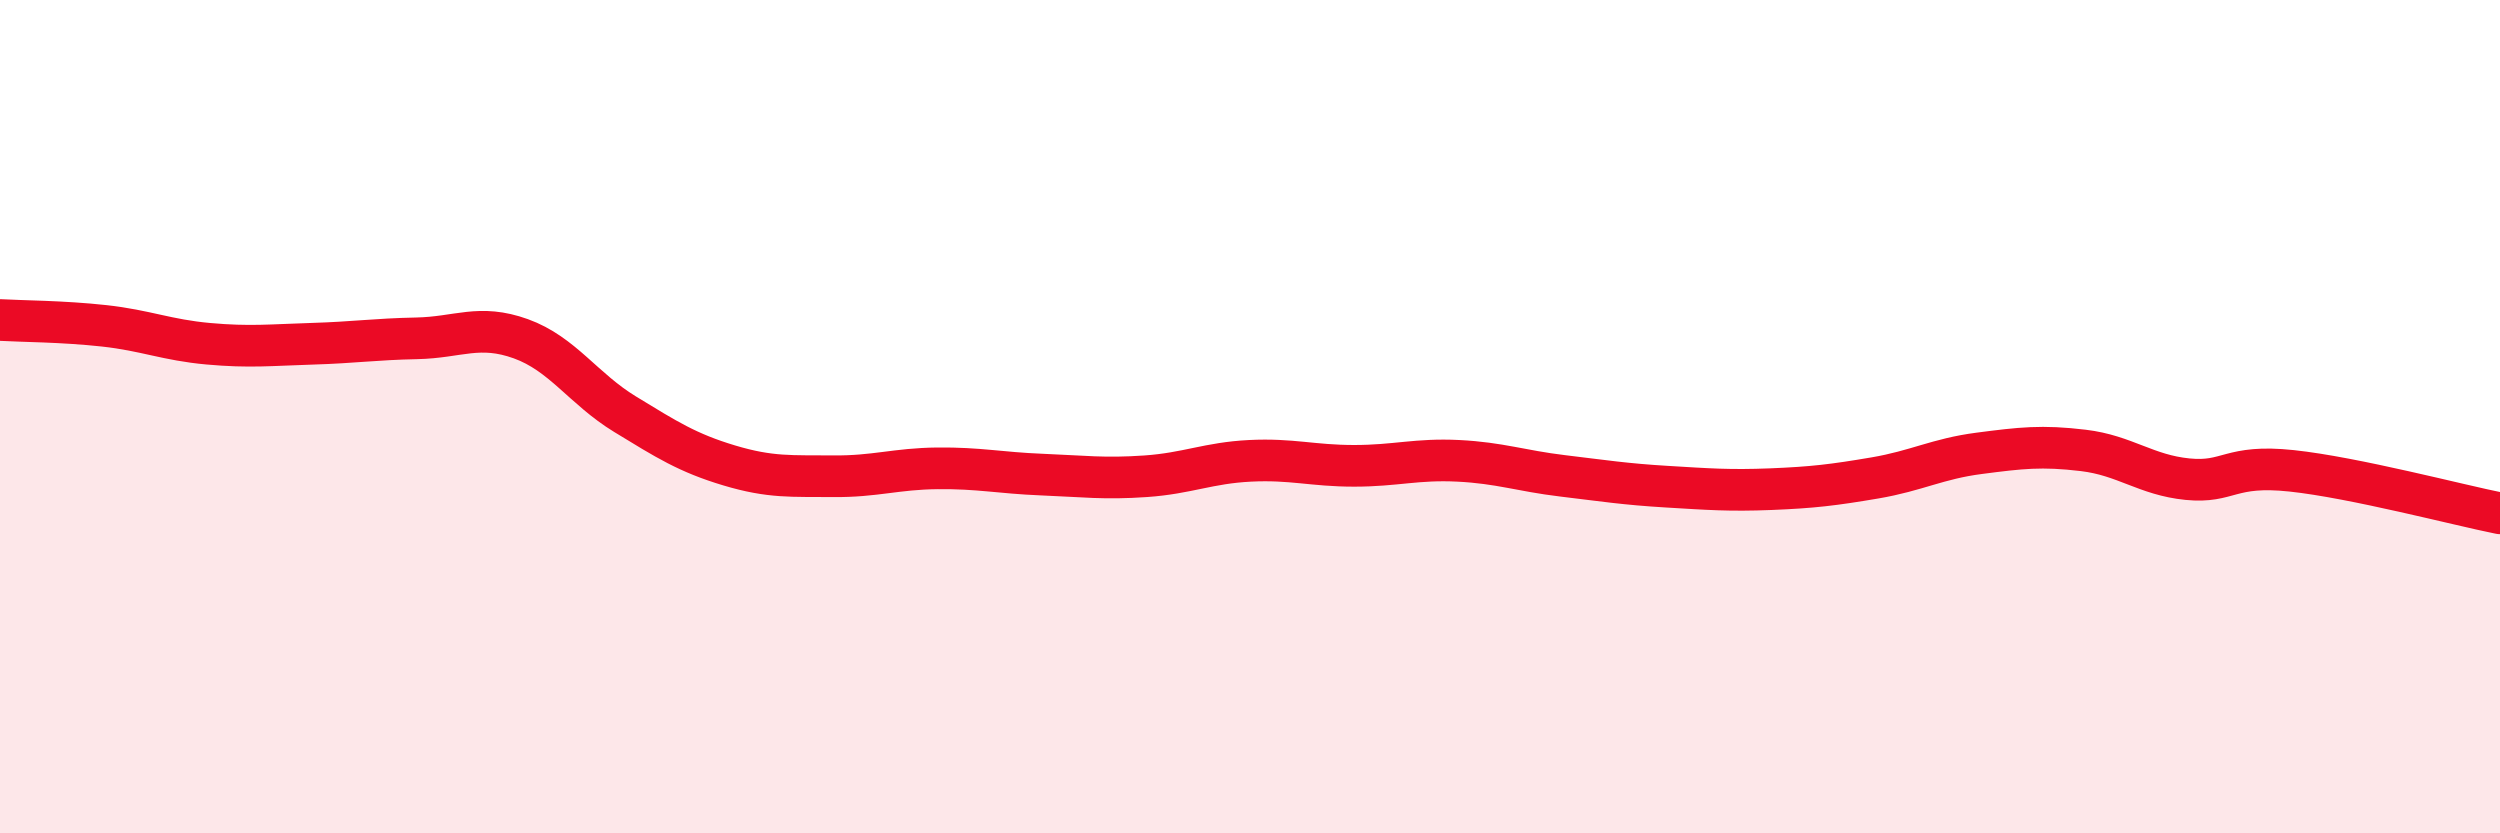
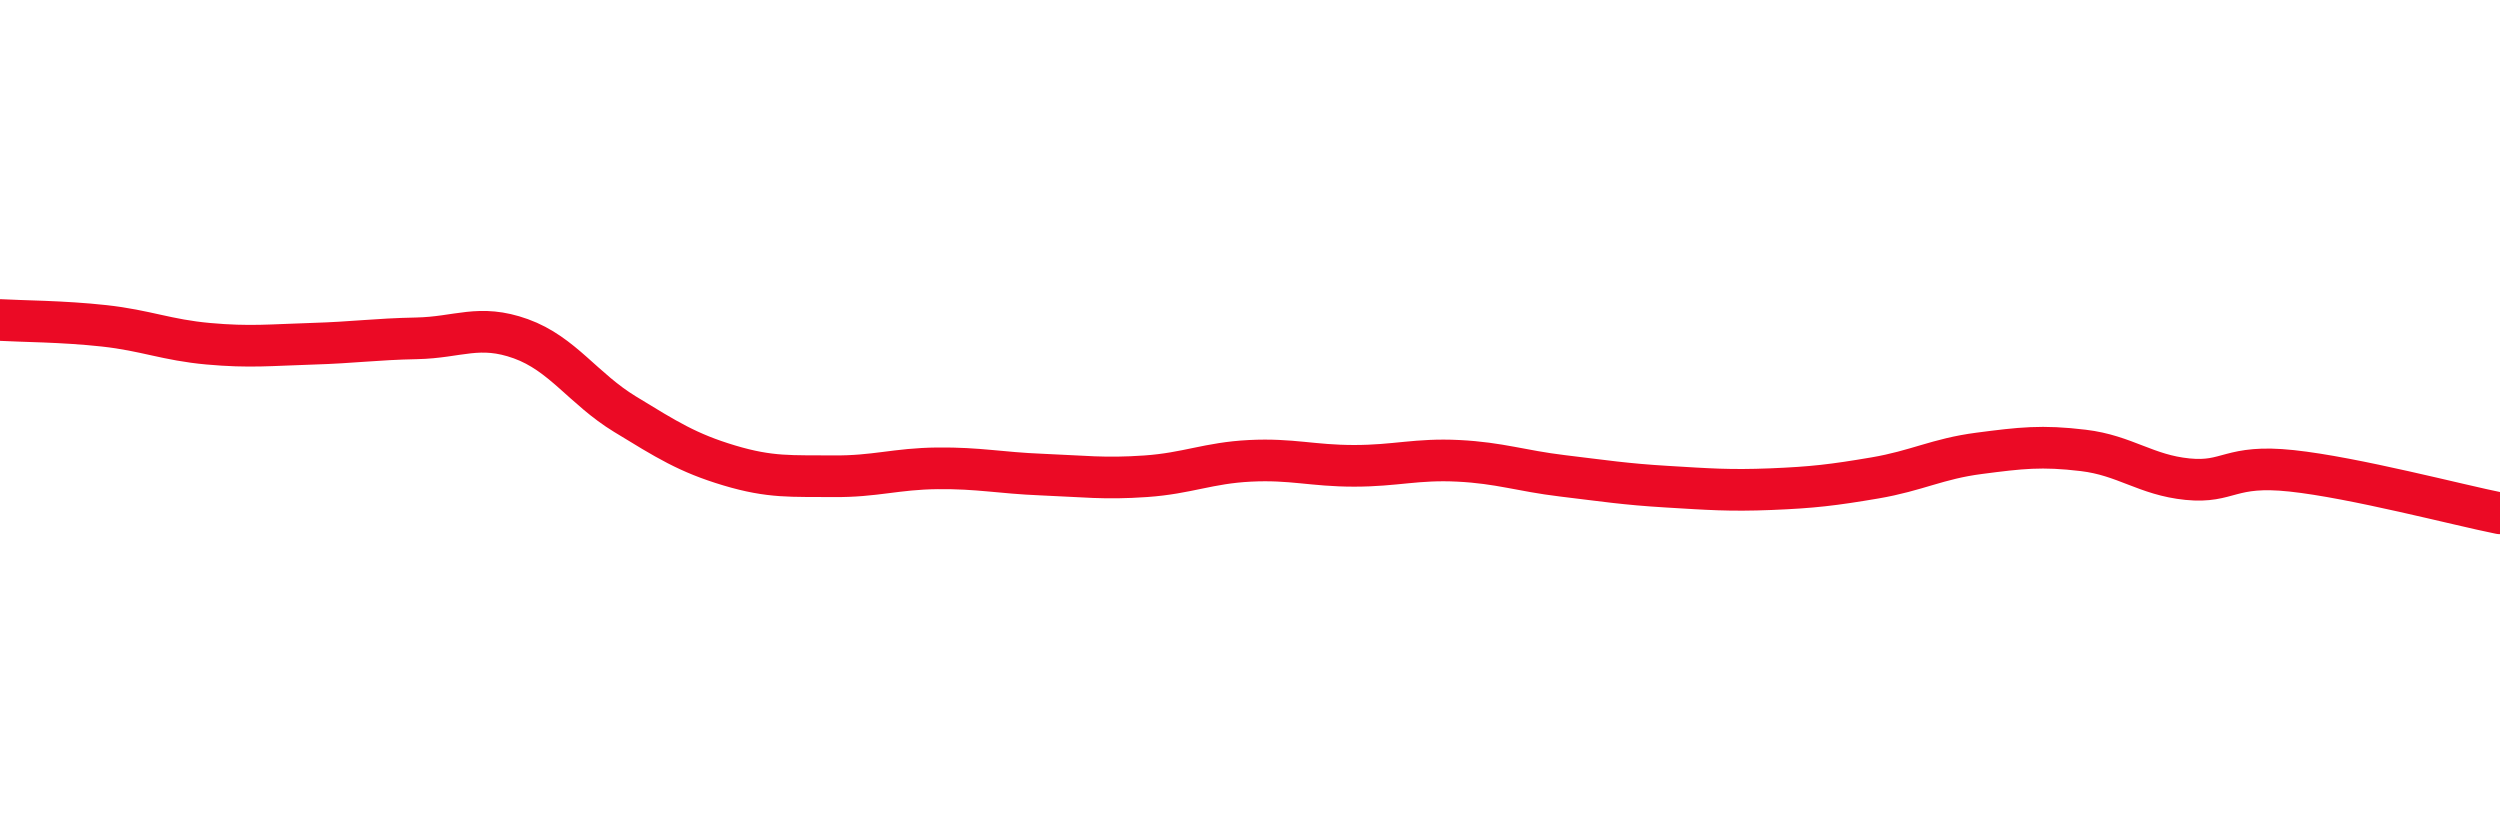
<svg xmlns="http://www.w3.org/2000/svg" width="60" height="20" viewBox="0 0 60 20">
-   <path d="M 0,7.68 C 0.5,7.71 1.5,7.71 2.5,7.82 C 3.5,7.93 4,8.16 5,8.25 C 6,8.34 6.5,8.28 7.5,8.25 C 8.5,8.22 9,8.14 10,8.12 C 11,8.1 11.5,7.77 12.5,8.13 C 13.5,8.49 14,9.33 15,9.94 C 16,10.55 16.5,10.87 17.5,11.17 C 18.5,11.47 19,11.42 20,11.43 C 21,11.44 21.5,11.25 22.5,11.24 C 23.5,11.23 24,11.35 25,11.39 C 26,11.43 26.5,11.5 27.5,11.43 C 28.5,11.36 29,11.11 30,11.06 C 31,11.01 31.5,11.18 32.5,11.18 C 33.5,11.18 34,11.01 35,11.06 C 36,11.11 36.5,11.3 37.5,11.42 C 38.5,11.54 39,11.62 40,11.68 C 41,11.74 41.5,11.78 42.5,11.74 C 43.5,11.7 44,11.64 45,11.47 C 46,11.3 46.5,11.01 47.5,10.88 C 48.5,10.75 49,10.69 50,10.81 C 51,10.93 51.5,11.4 52.5,11.5 C 53.5,11.6 53.5,11.14 55,11.3 C 56.5,11.46 59,12.12 60,12.32L60 20L0 20Z" fill="#EB0A25" opacity="0.1" stroke-linecap="round" stroke-linejoin="round" />
  <path d="M 0,7.68 C 0.5,7.71 1.5,7.71 2.5,7.82 C 3.5,7.93 4,8.16 5,8.25 C 6,8.34 6.5,8.28 7.5,8.25 C 8.5,8.22 9,8.14 10,8.12 C 11,8.1 11.5,7.77 12.5,8.13 C 13.5,8.49 14,9.33 15,9.94 C 16,10.55 16.5,10.87 17.5,11.17 C 18.5,11.47 19,11.42 20,11.43 C 21,11.44 21.5,11.25 22.5,11.24 C 23.5,11.23 24,11.35 25,11.39 C 26,11.43 26.5,11.5 27.5,11.43 C 28.5,11.36 29,11.11 30,11.06 C 31,11.01 31.5,11.18 32.5,11.18 C 33.5,11.18 34,11.01 35,11.06 C 36,11.11 36.5,11.3 37.5,11.42 C 38.5,11.54 39,11.62 40,11.68 C 41,11.74 41.5,11.78 42.5,11.74 C 43.5,11.7 44,11.64 45,11.47 C 46,11.3 46.5,11.01 47.5,10.88 C 48.5,10.75 49,10.69 50,10.81 C 51,10.93 51.5,11.4 52.5,11.5 C 53.5,11.6 53.5,11.14 55,11.3 C 56.5,11.46 59,12.12 60,12.32" stroke="#EB0A25" stroke-width="1" fill="none" stroke-linecap="round" stroke-linejoin="round" />
</svg>